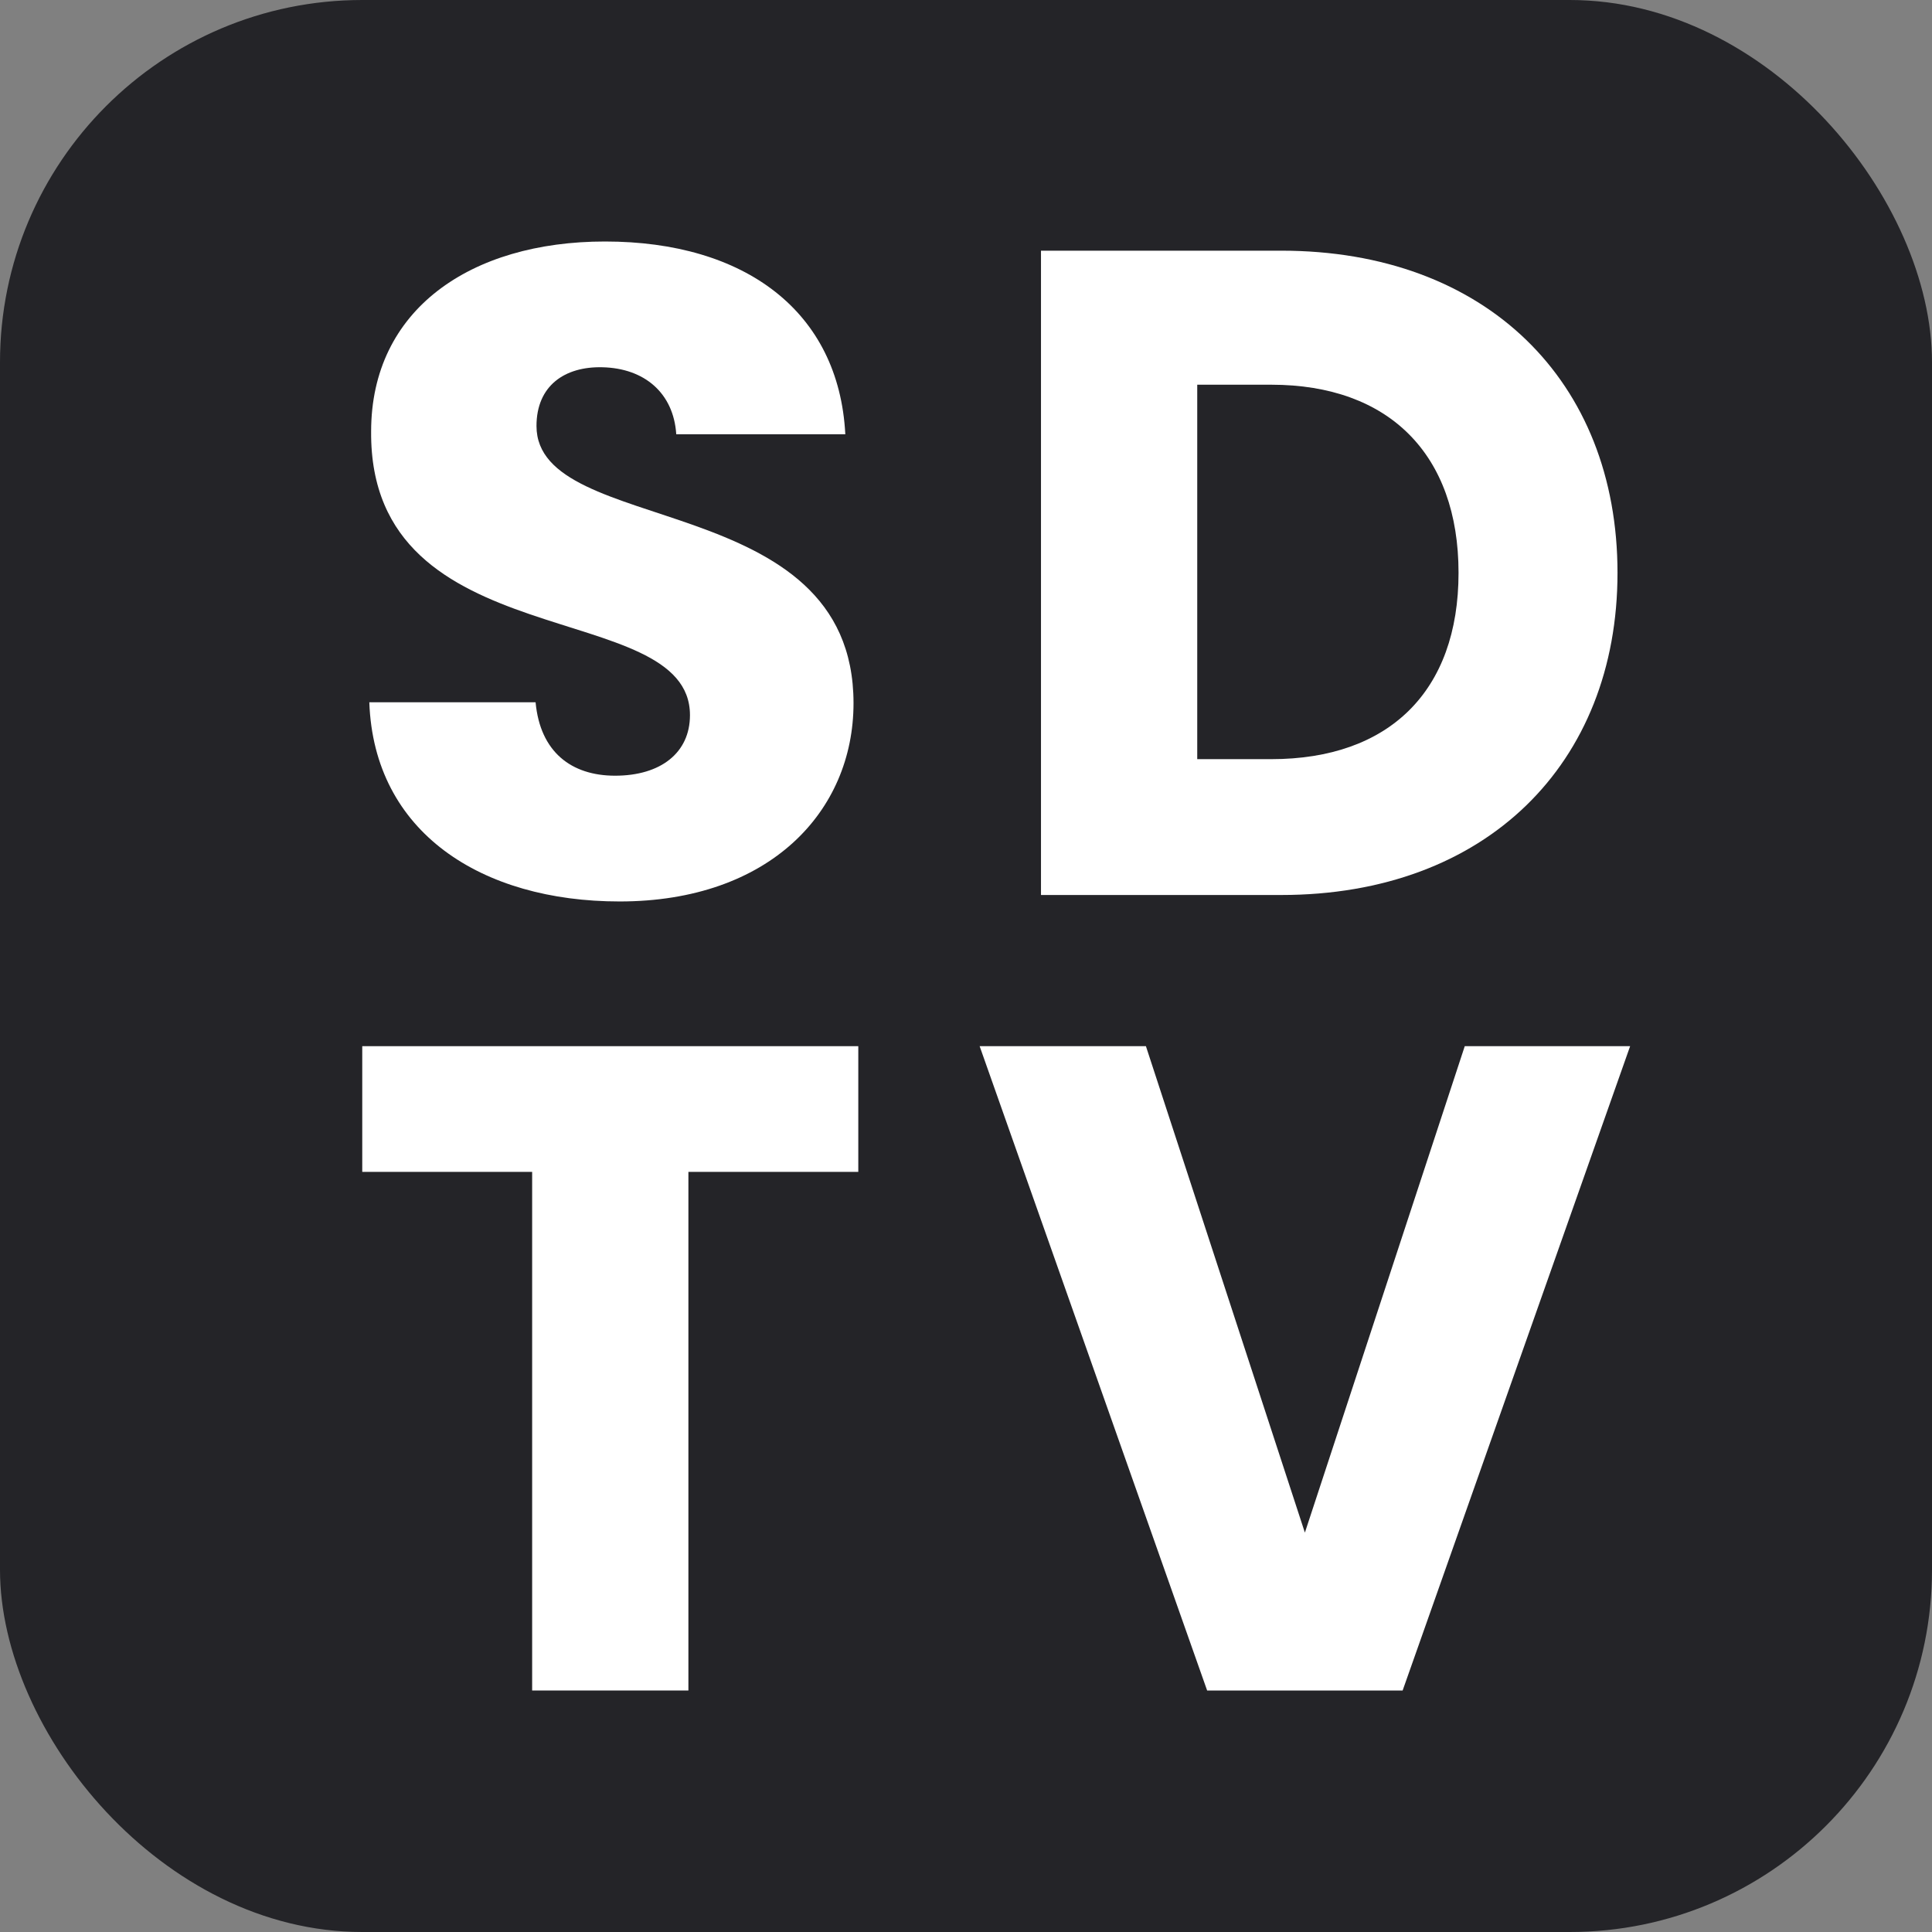
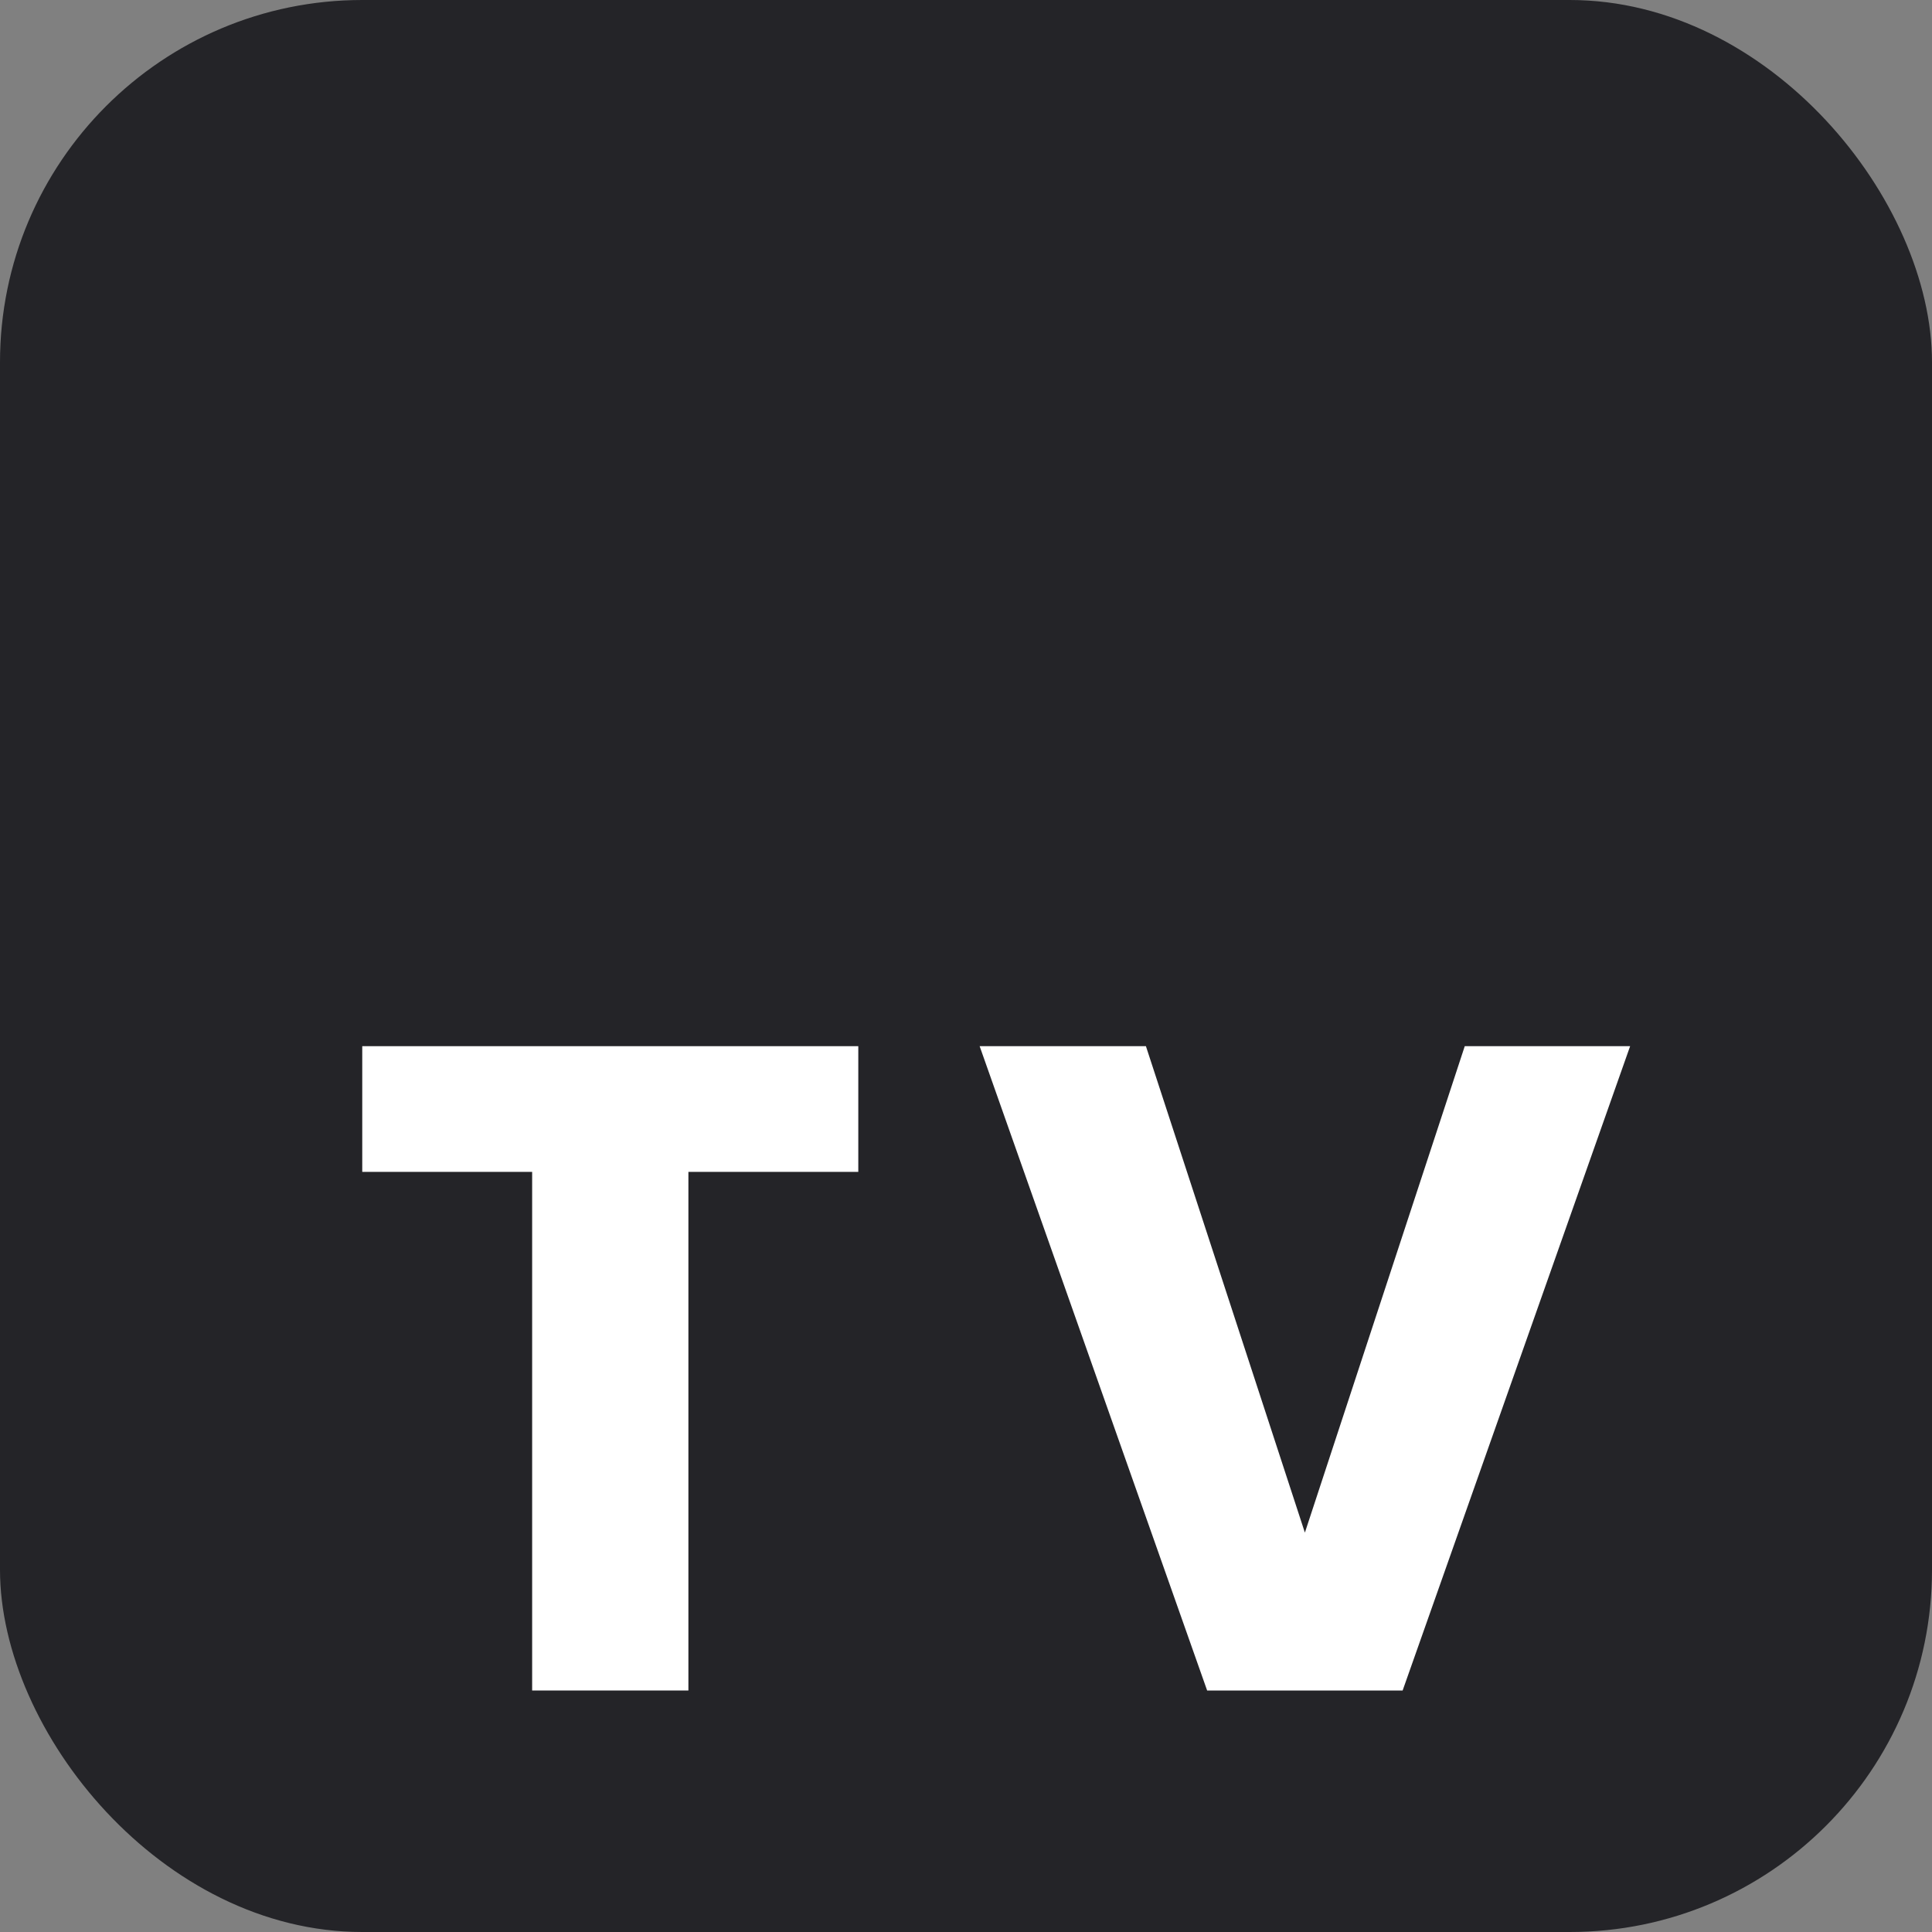
<svg xmlns="http://www.w3.org/2000/svg" width="32" height="32" viewBox="0 0 32 32" fill="none">
  <rect x="0" y="0" width="32" height="32" fill="#808080" stroke="none" />
  <rect width="32" height="32" rx="6" fill="#242428" />
-   <path d="M14.137 11.647C14.137 8.074 8.886 8.91 8.886 7.056C8.886 6.387 9.355 6.068 9.976 6.083C10.672 6.098 11.156 6.508 11.201 7.193H14.001C13.895 5.155 12.336 4 10.021 4C7.797 4 6.147 5.125 6.147 7.147C6.117 10.932 11.428 9.868 11.428 11.845C11.428 12.468 10.944 12.848 10.188 12.848C9.461 12.848 8.947 12.453 8.871 11.632H6.117C6.193 13.79 7.978 14.931 10.263 14.931C12.745 14.931 14.137 13.441 14.137 11.647Z" fill="white" />
-   <path d="M21.222 4.152H17.242V14.824H21.222C24.612 14.824 26.791 12.65 26.791 9.488C26.791 6.311 24.612 4.152 21.222 4.152ZM19.83 12.574V6.372H21.056C23.008 6.372 24.158 7.527 24.158 9.488C24.158 11.449 23.008 12.574 21.056 12.574H19.83Z" fill="white" />
-   <path d="M6 19.41H8.814V28H11.402V19.41H14.216V17.328H6V19.41Z" fill="white" />
+   <path d="M6 19.41H8.814V28H11.402V19.41H14.216V17.328H6V19.41" fill="white" />
  <path d="M21.613 25.385L18.98 17.328H16.226L19.994 28H23.232L27 17.328H24.261L21.613 25.385Z" fill="white" />
</svg>